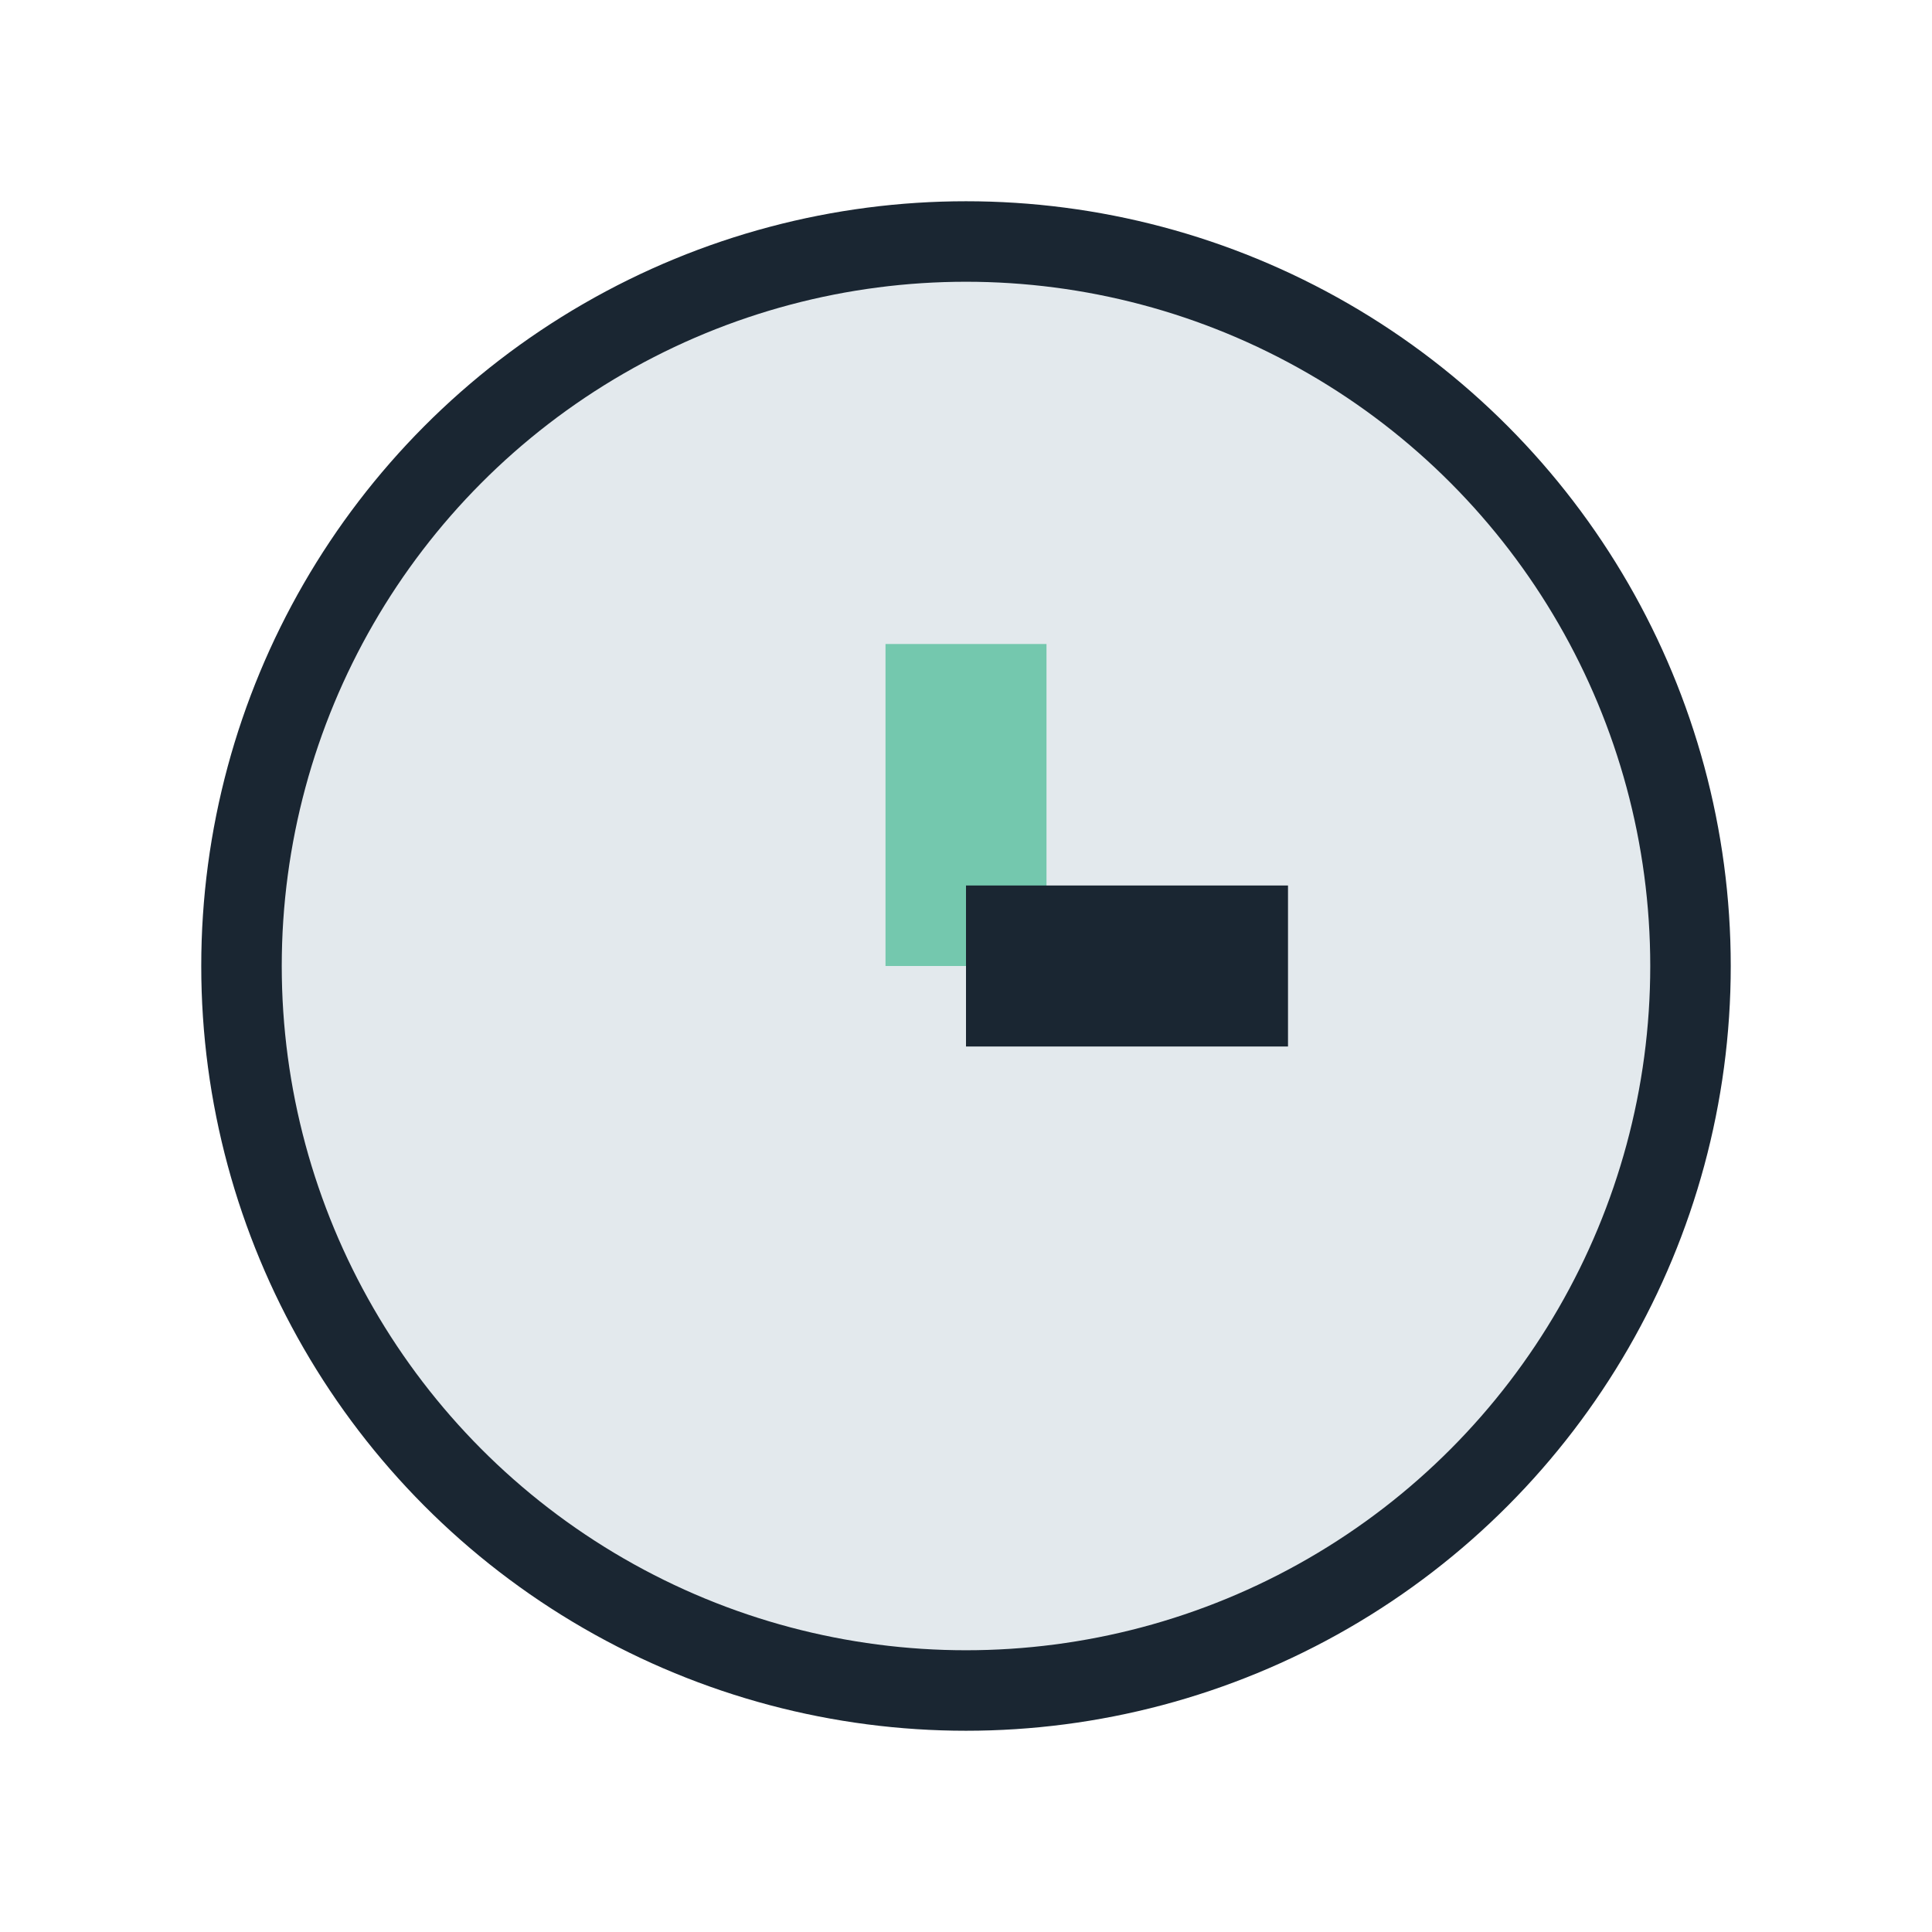
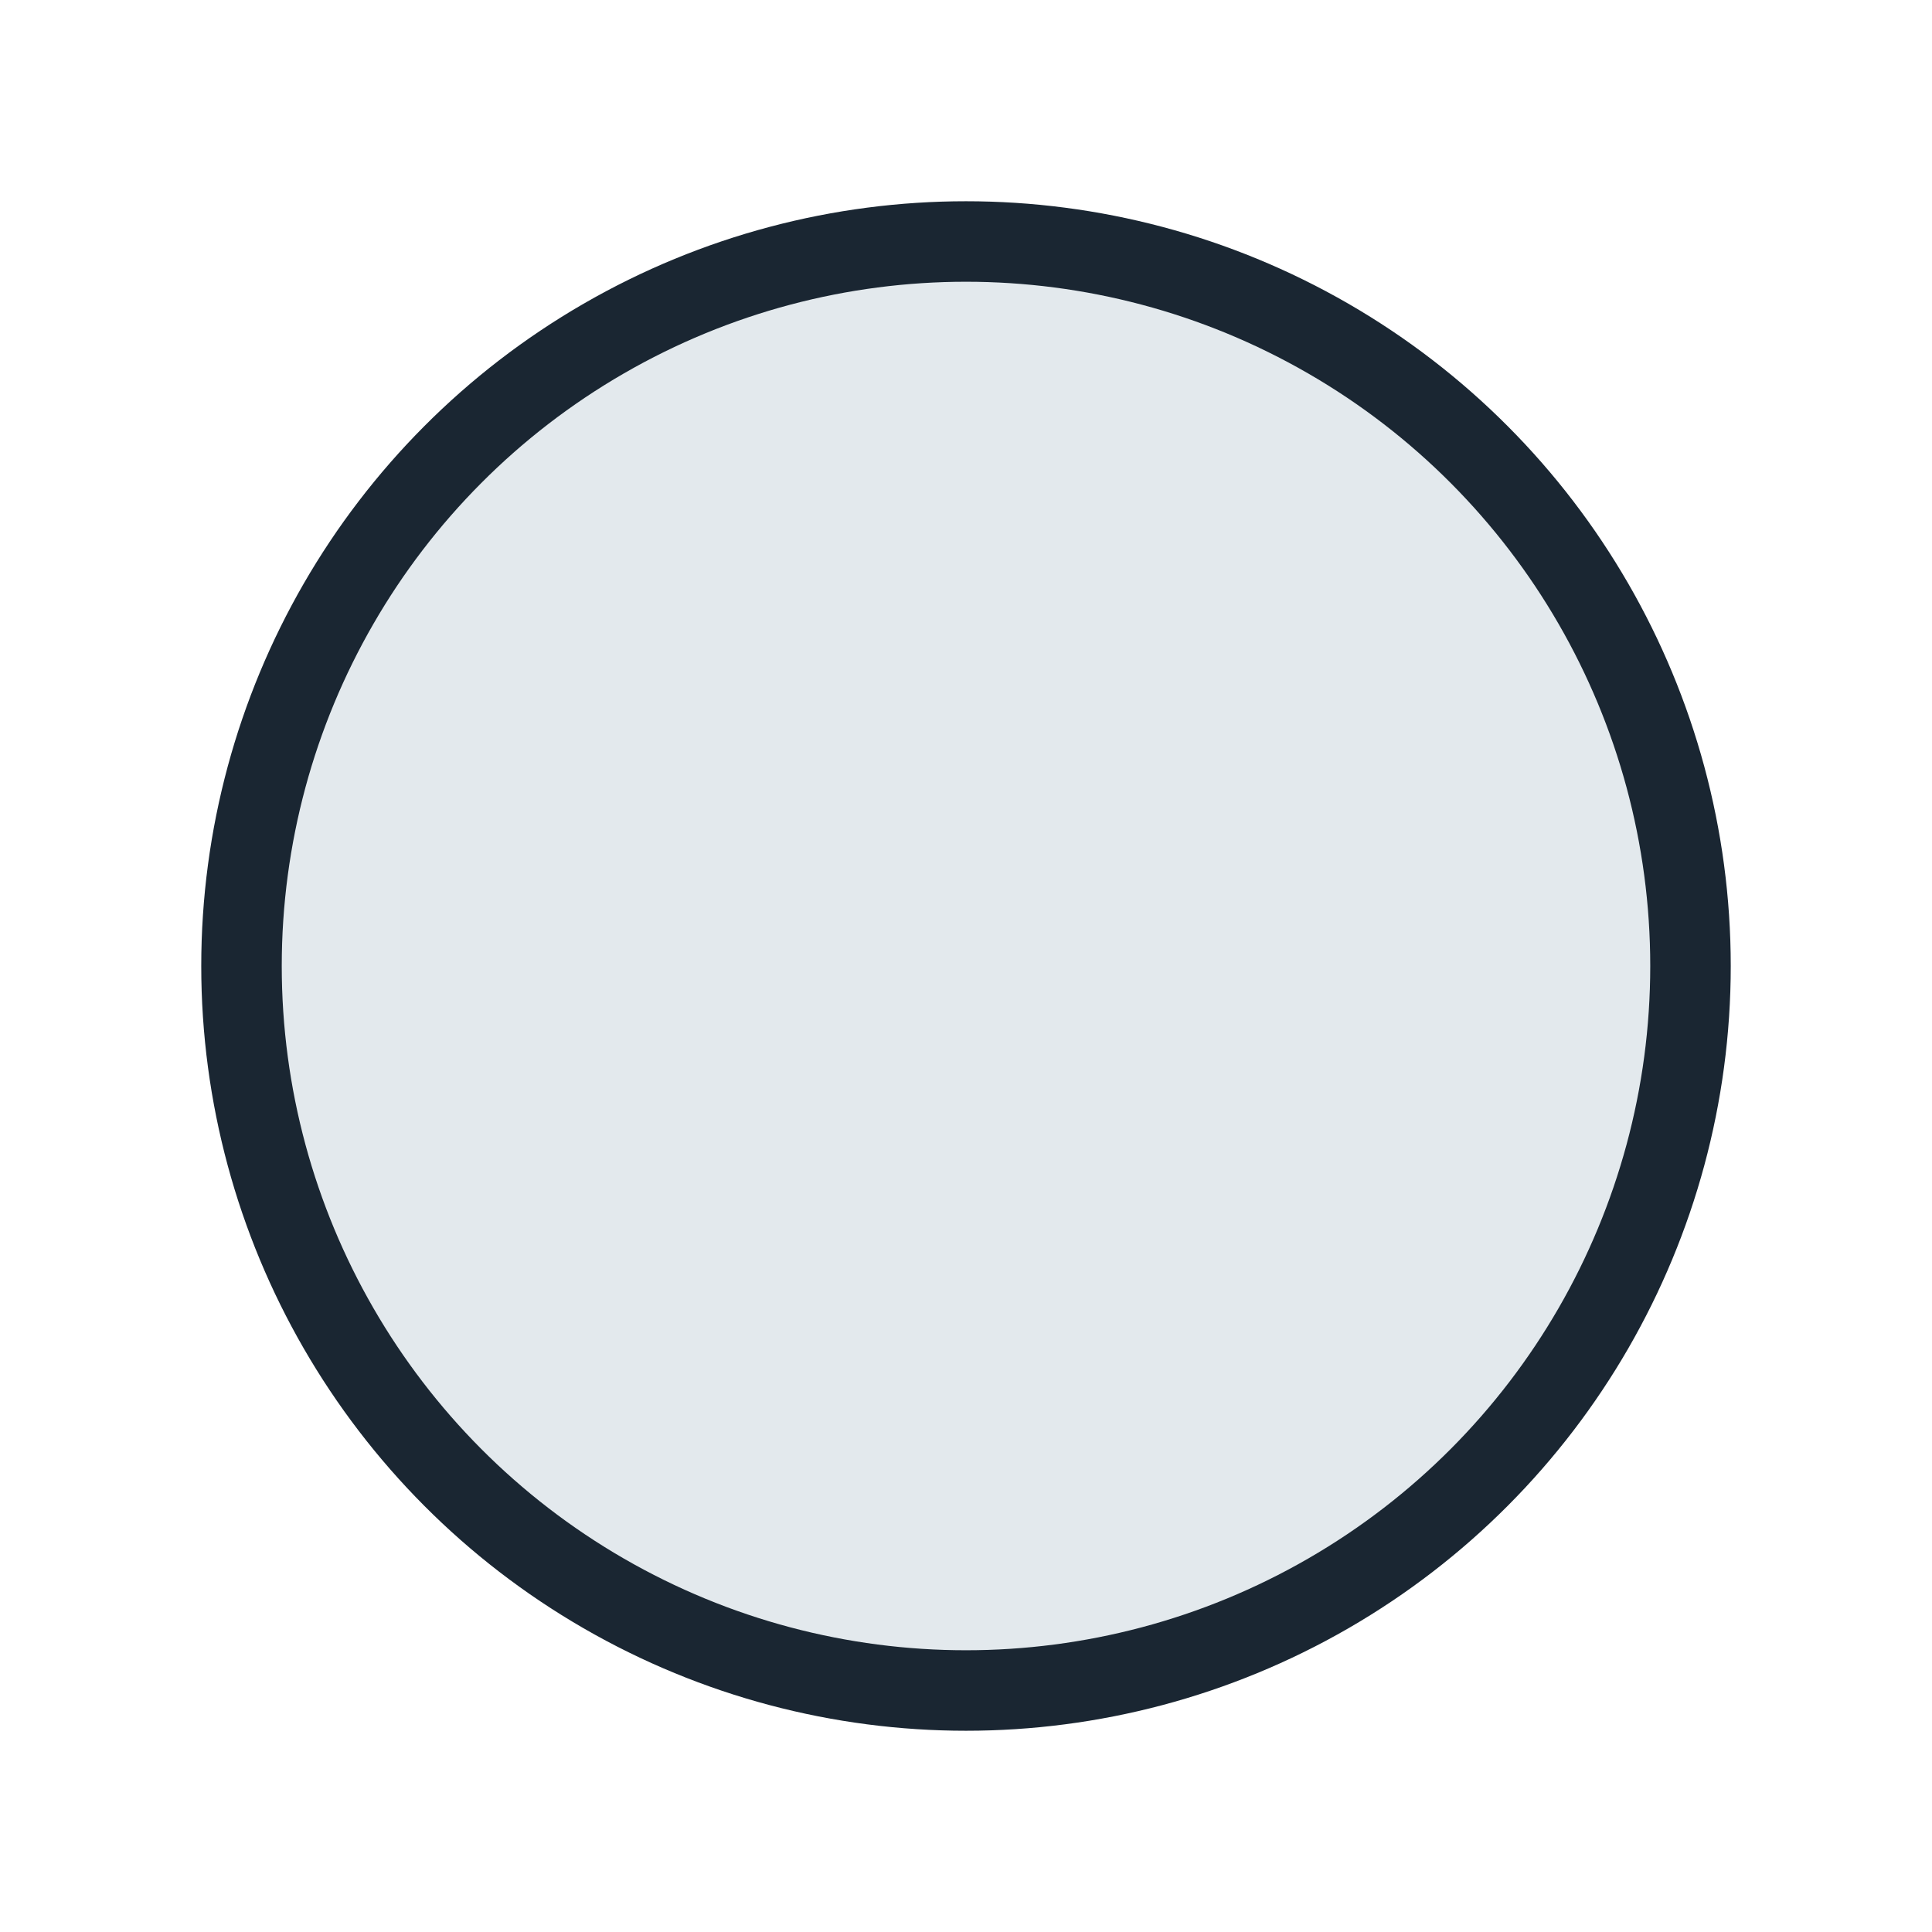
<svg xmlns="http://www.w3.org/2000/svg" width="24" height="24" viewBox="0 0 24 24">
  <circle cx="12" cy="12" r="9" fill="#E3E9ED" stroke="#1A2632" stroke-width="1" />
-   <path d="M12 12V8" stroke="#74C8AE" stroke-width="2" />
-   <path d="M12 12h4" stroke="#1A2632" stroke-width="2" />
</svg>